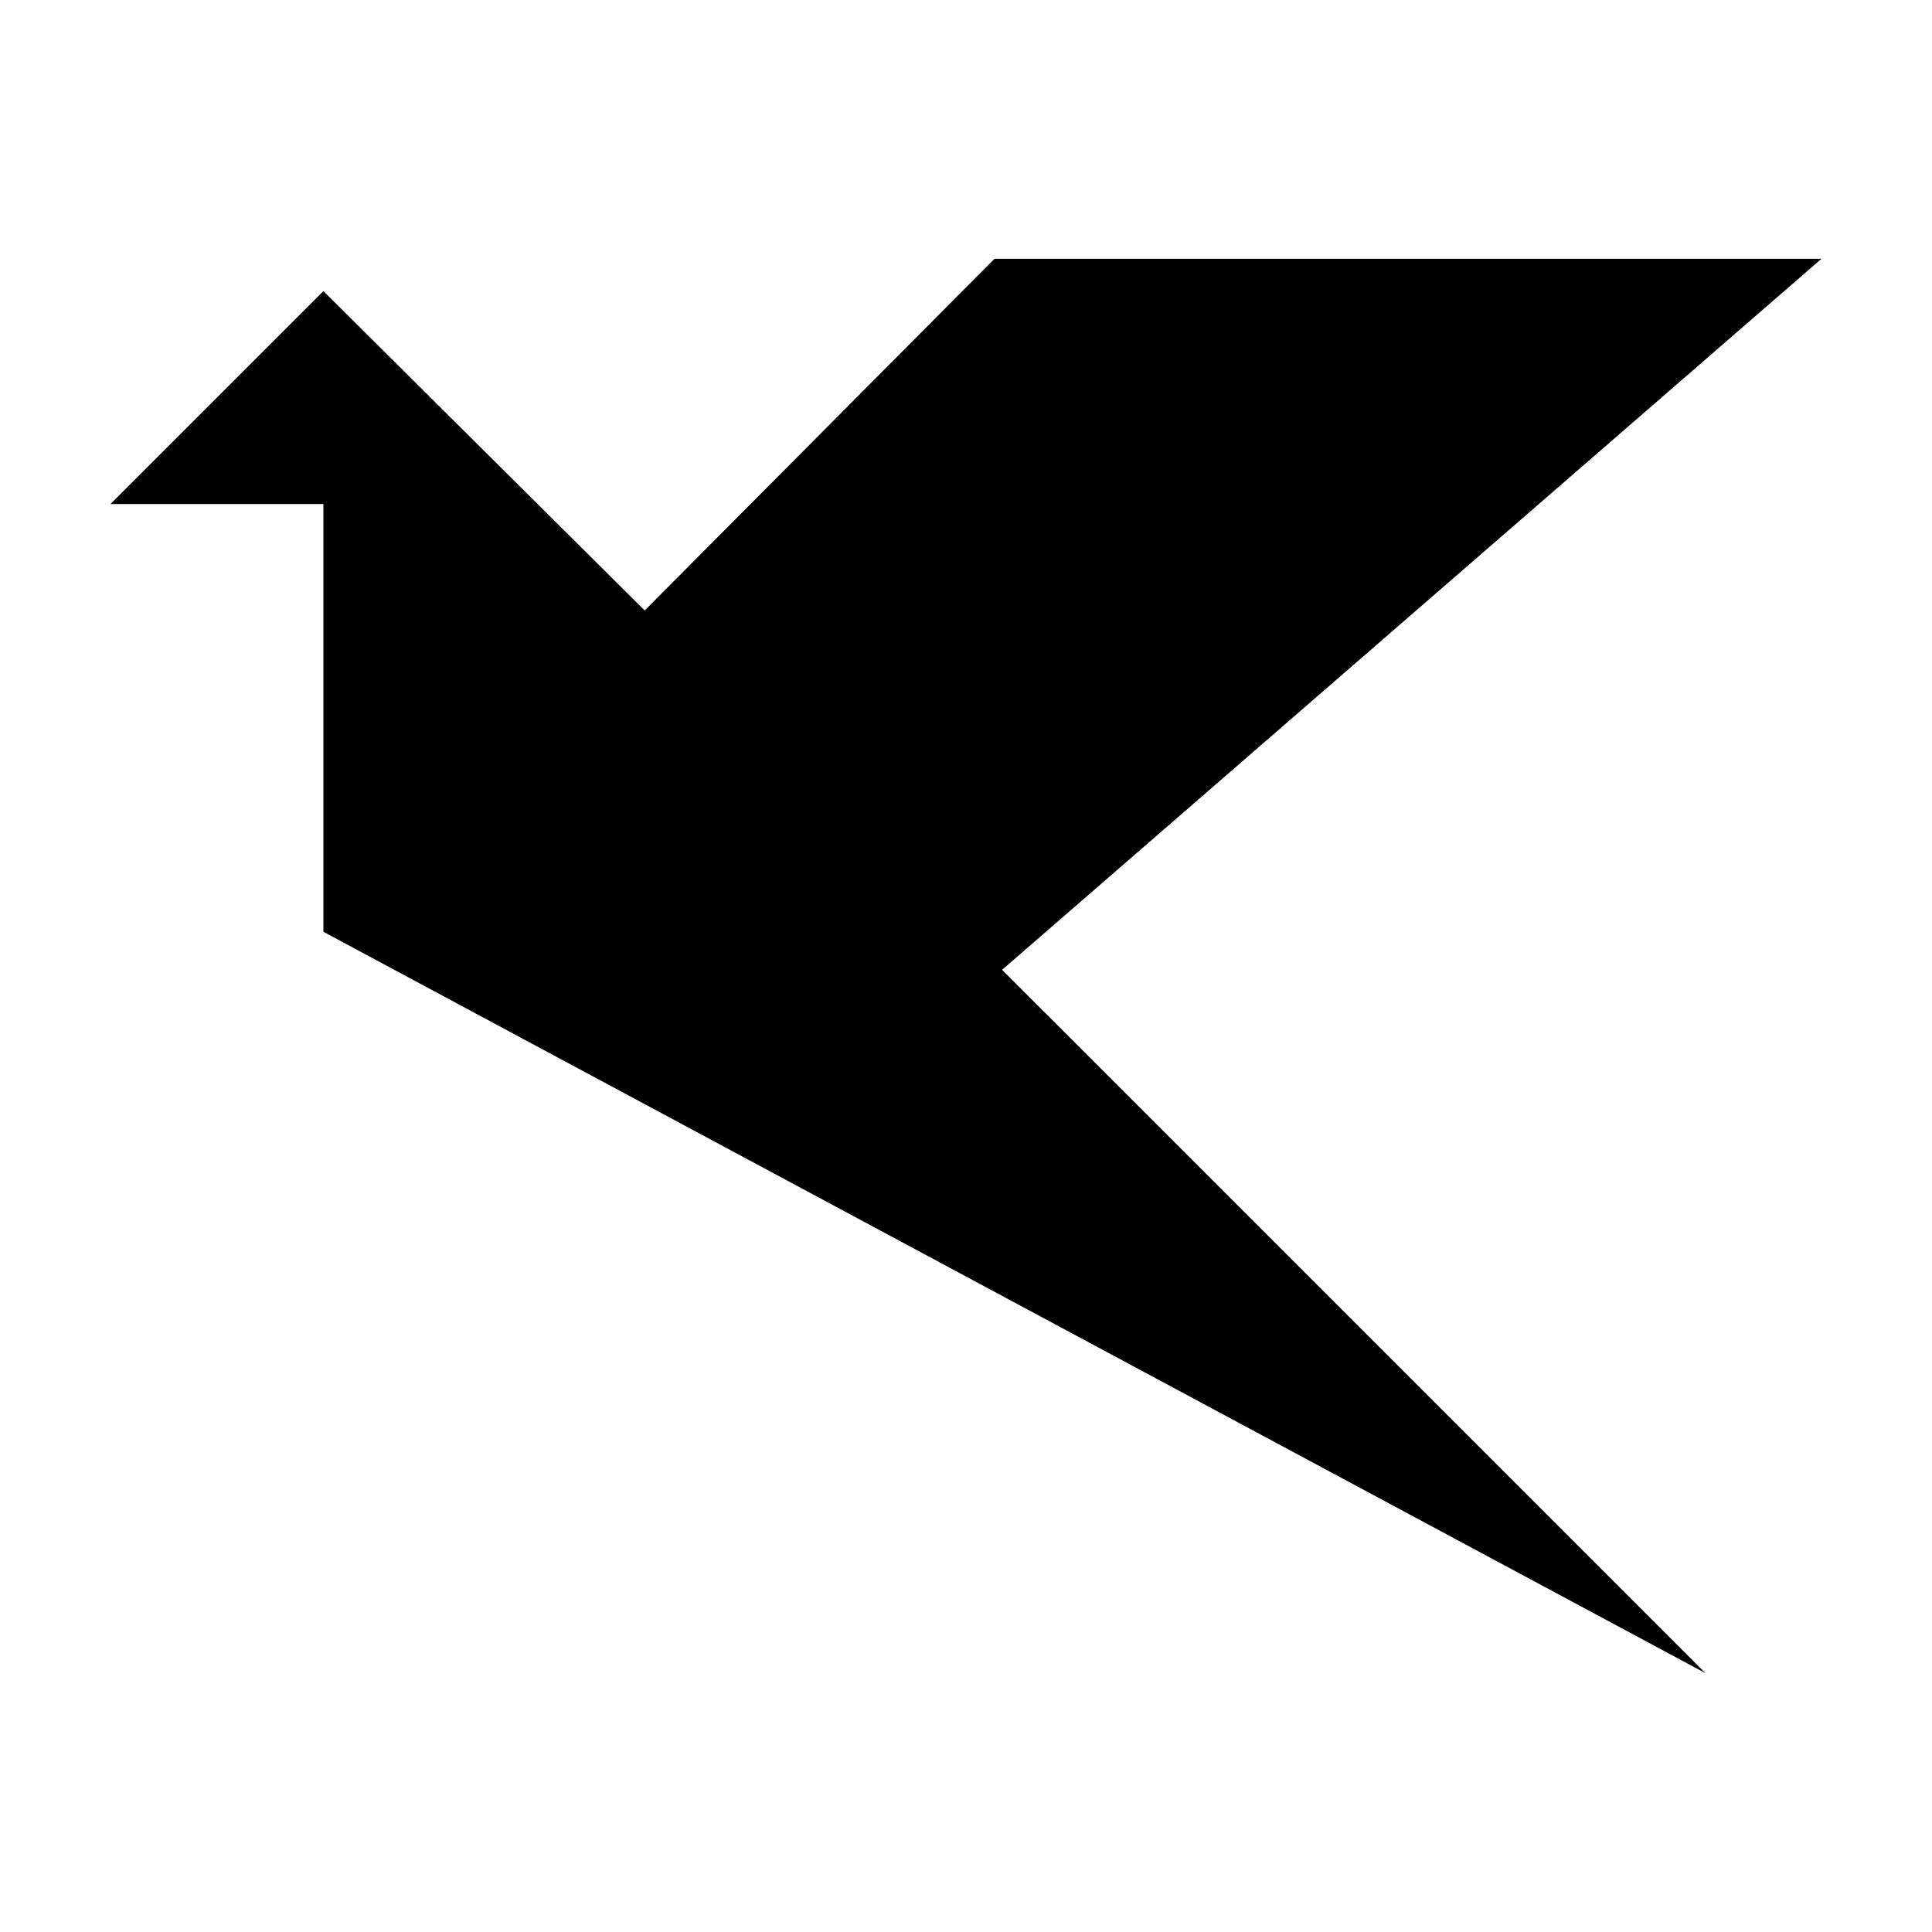
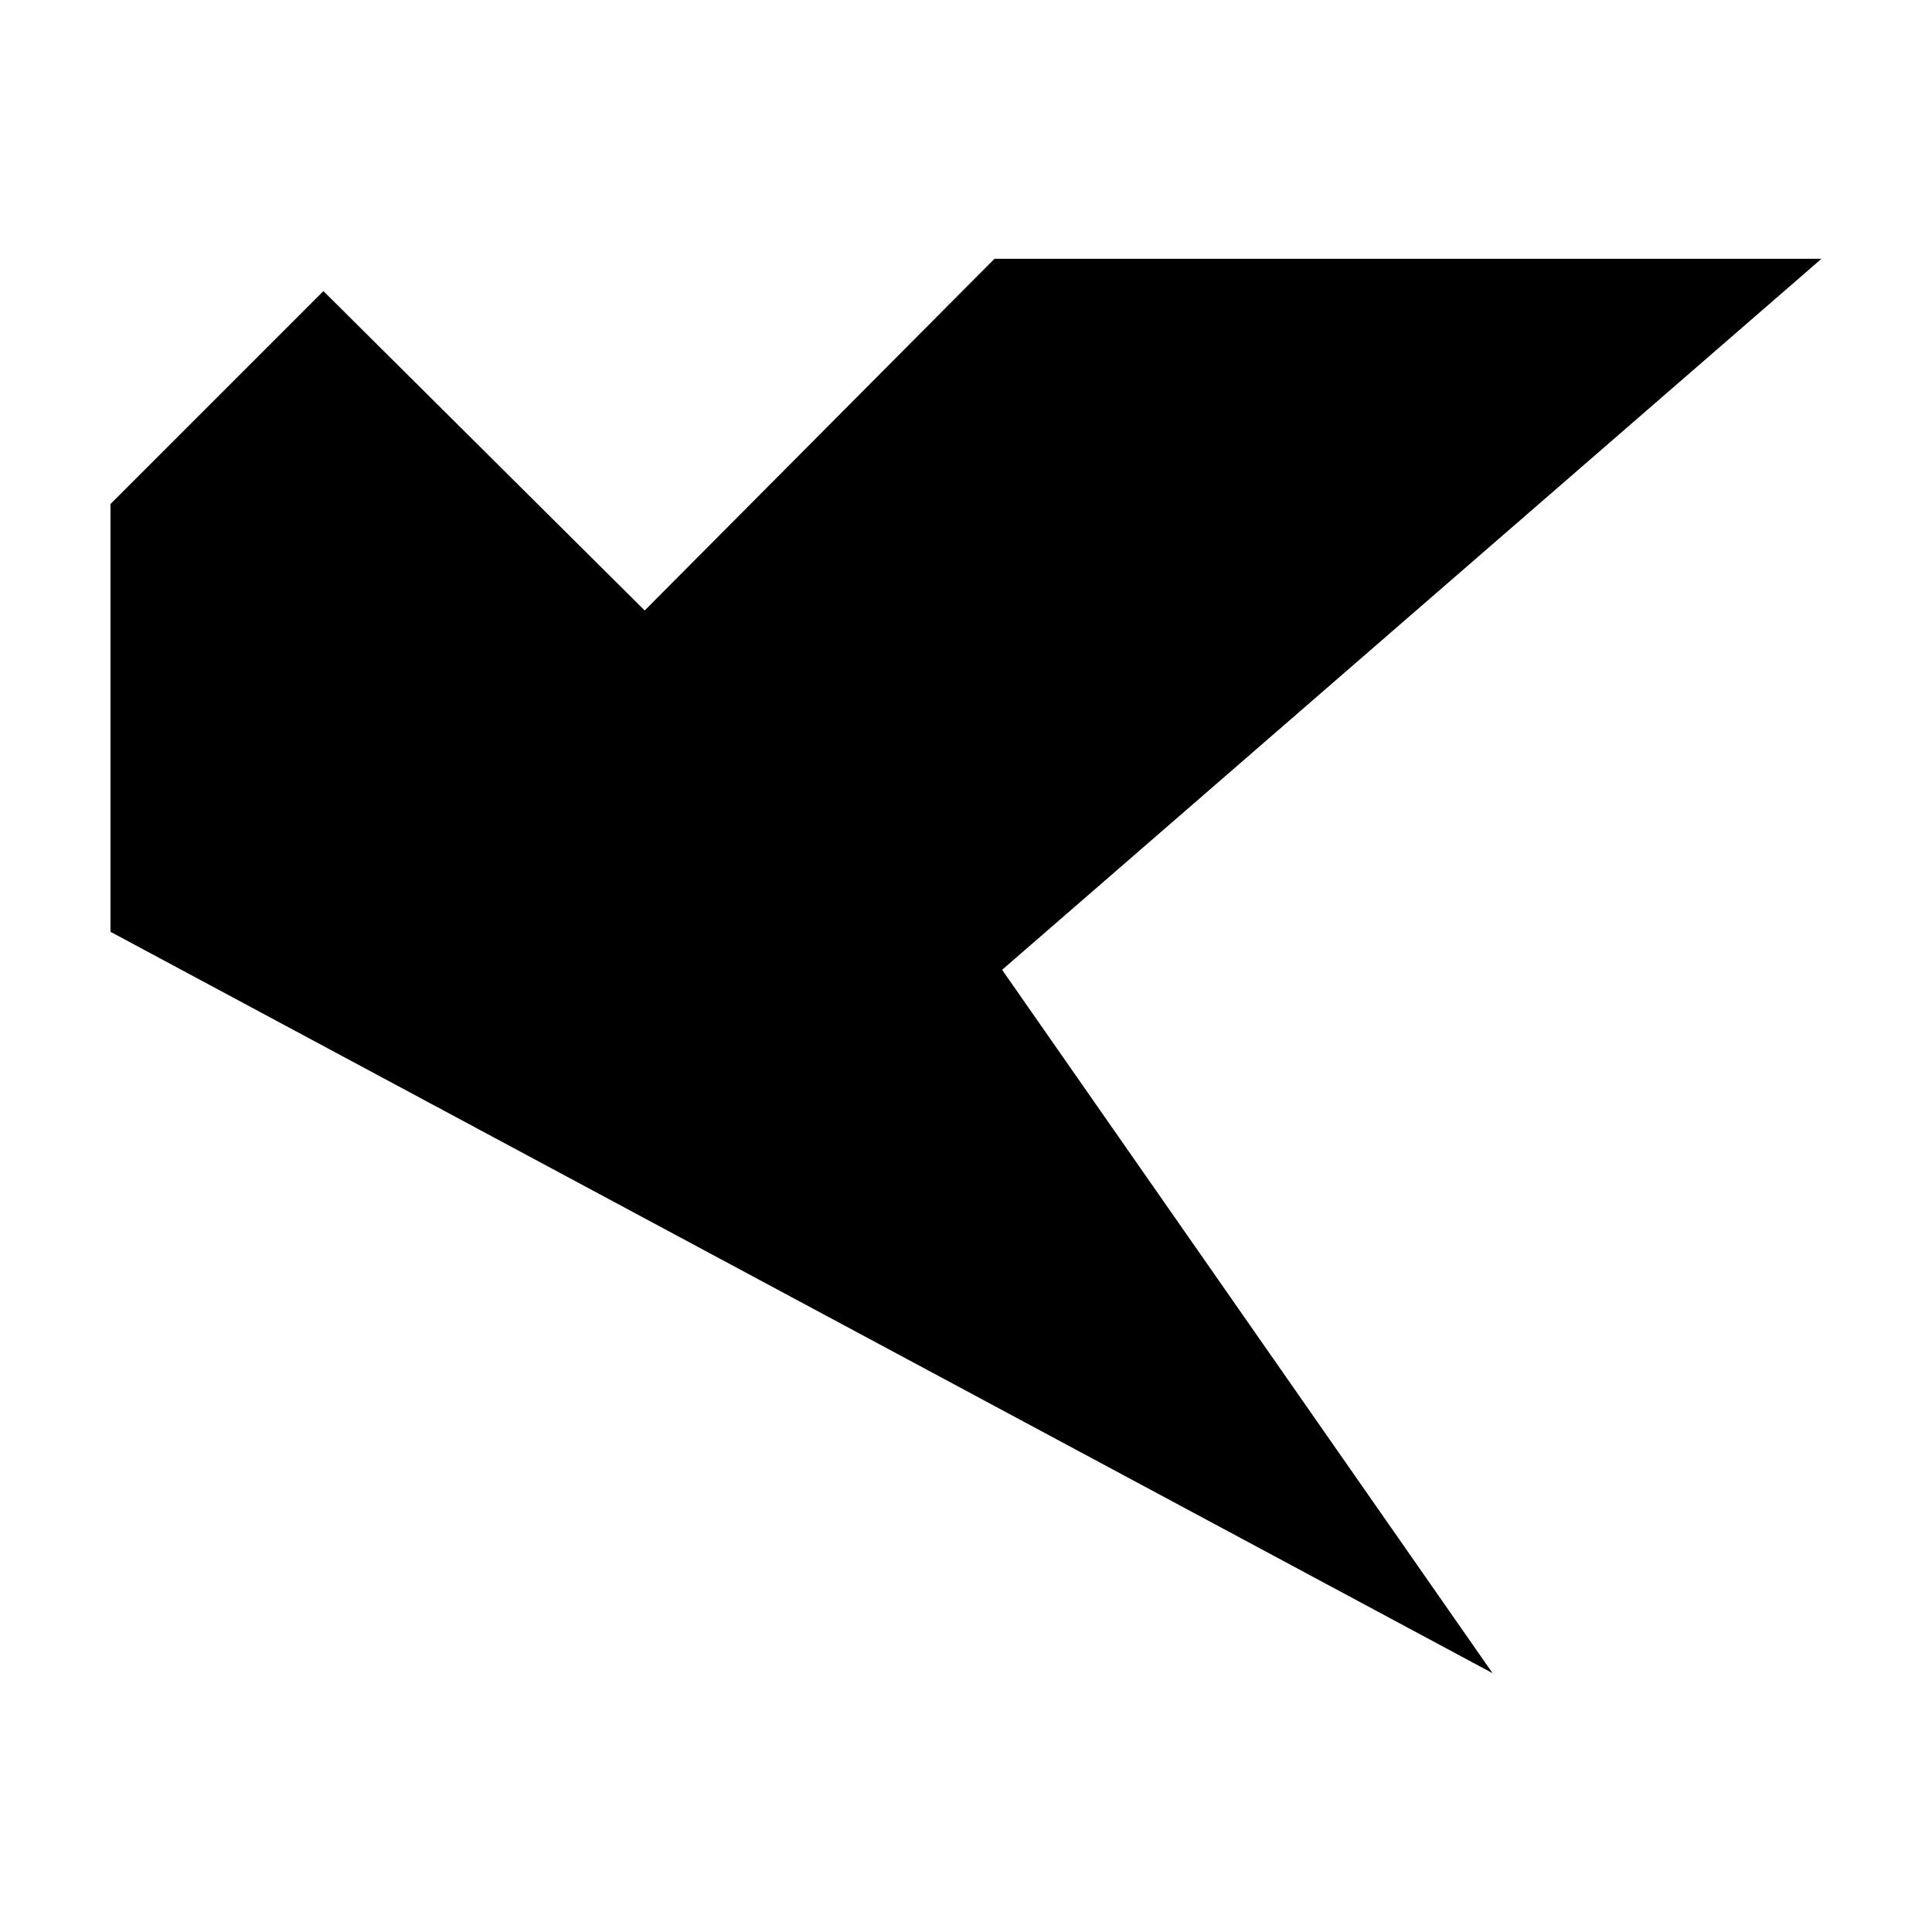
<svg xmlns="http://www.w3.org/2000/svg" fill="#000000" width="800px" height="800px" version="1.1" viewBox="144 144 512 512">
-   <path d="m409.57 401.01 217.14-188.43h-219.16l-92.699 93.203-85.145-84.641-56.426 56.43h56.426v113.36l366.27 196.48z" />
+   <path d="m409.57 401.01 217.14-188.43h-219.16l-92.699 93.203-85.145-84.641-56.426 56.43v113.36l366.27 196.48z" />
</svg>